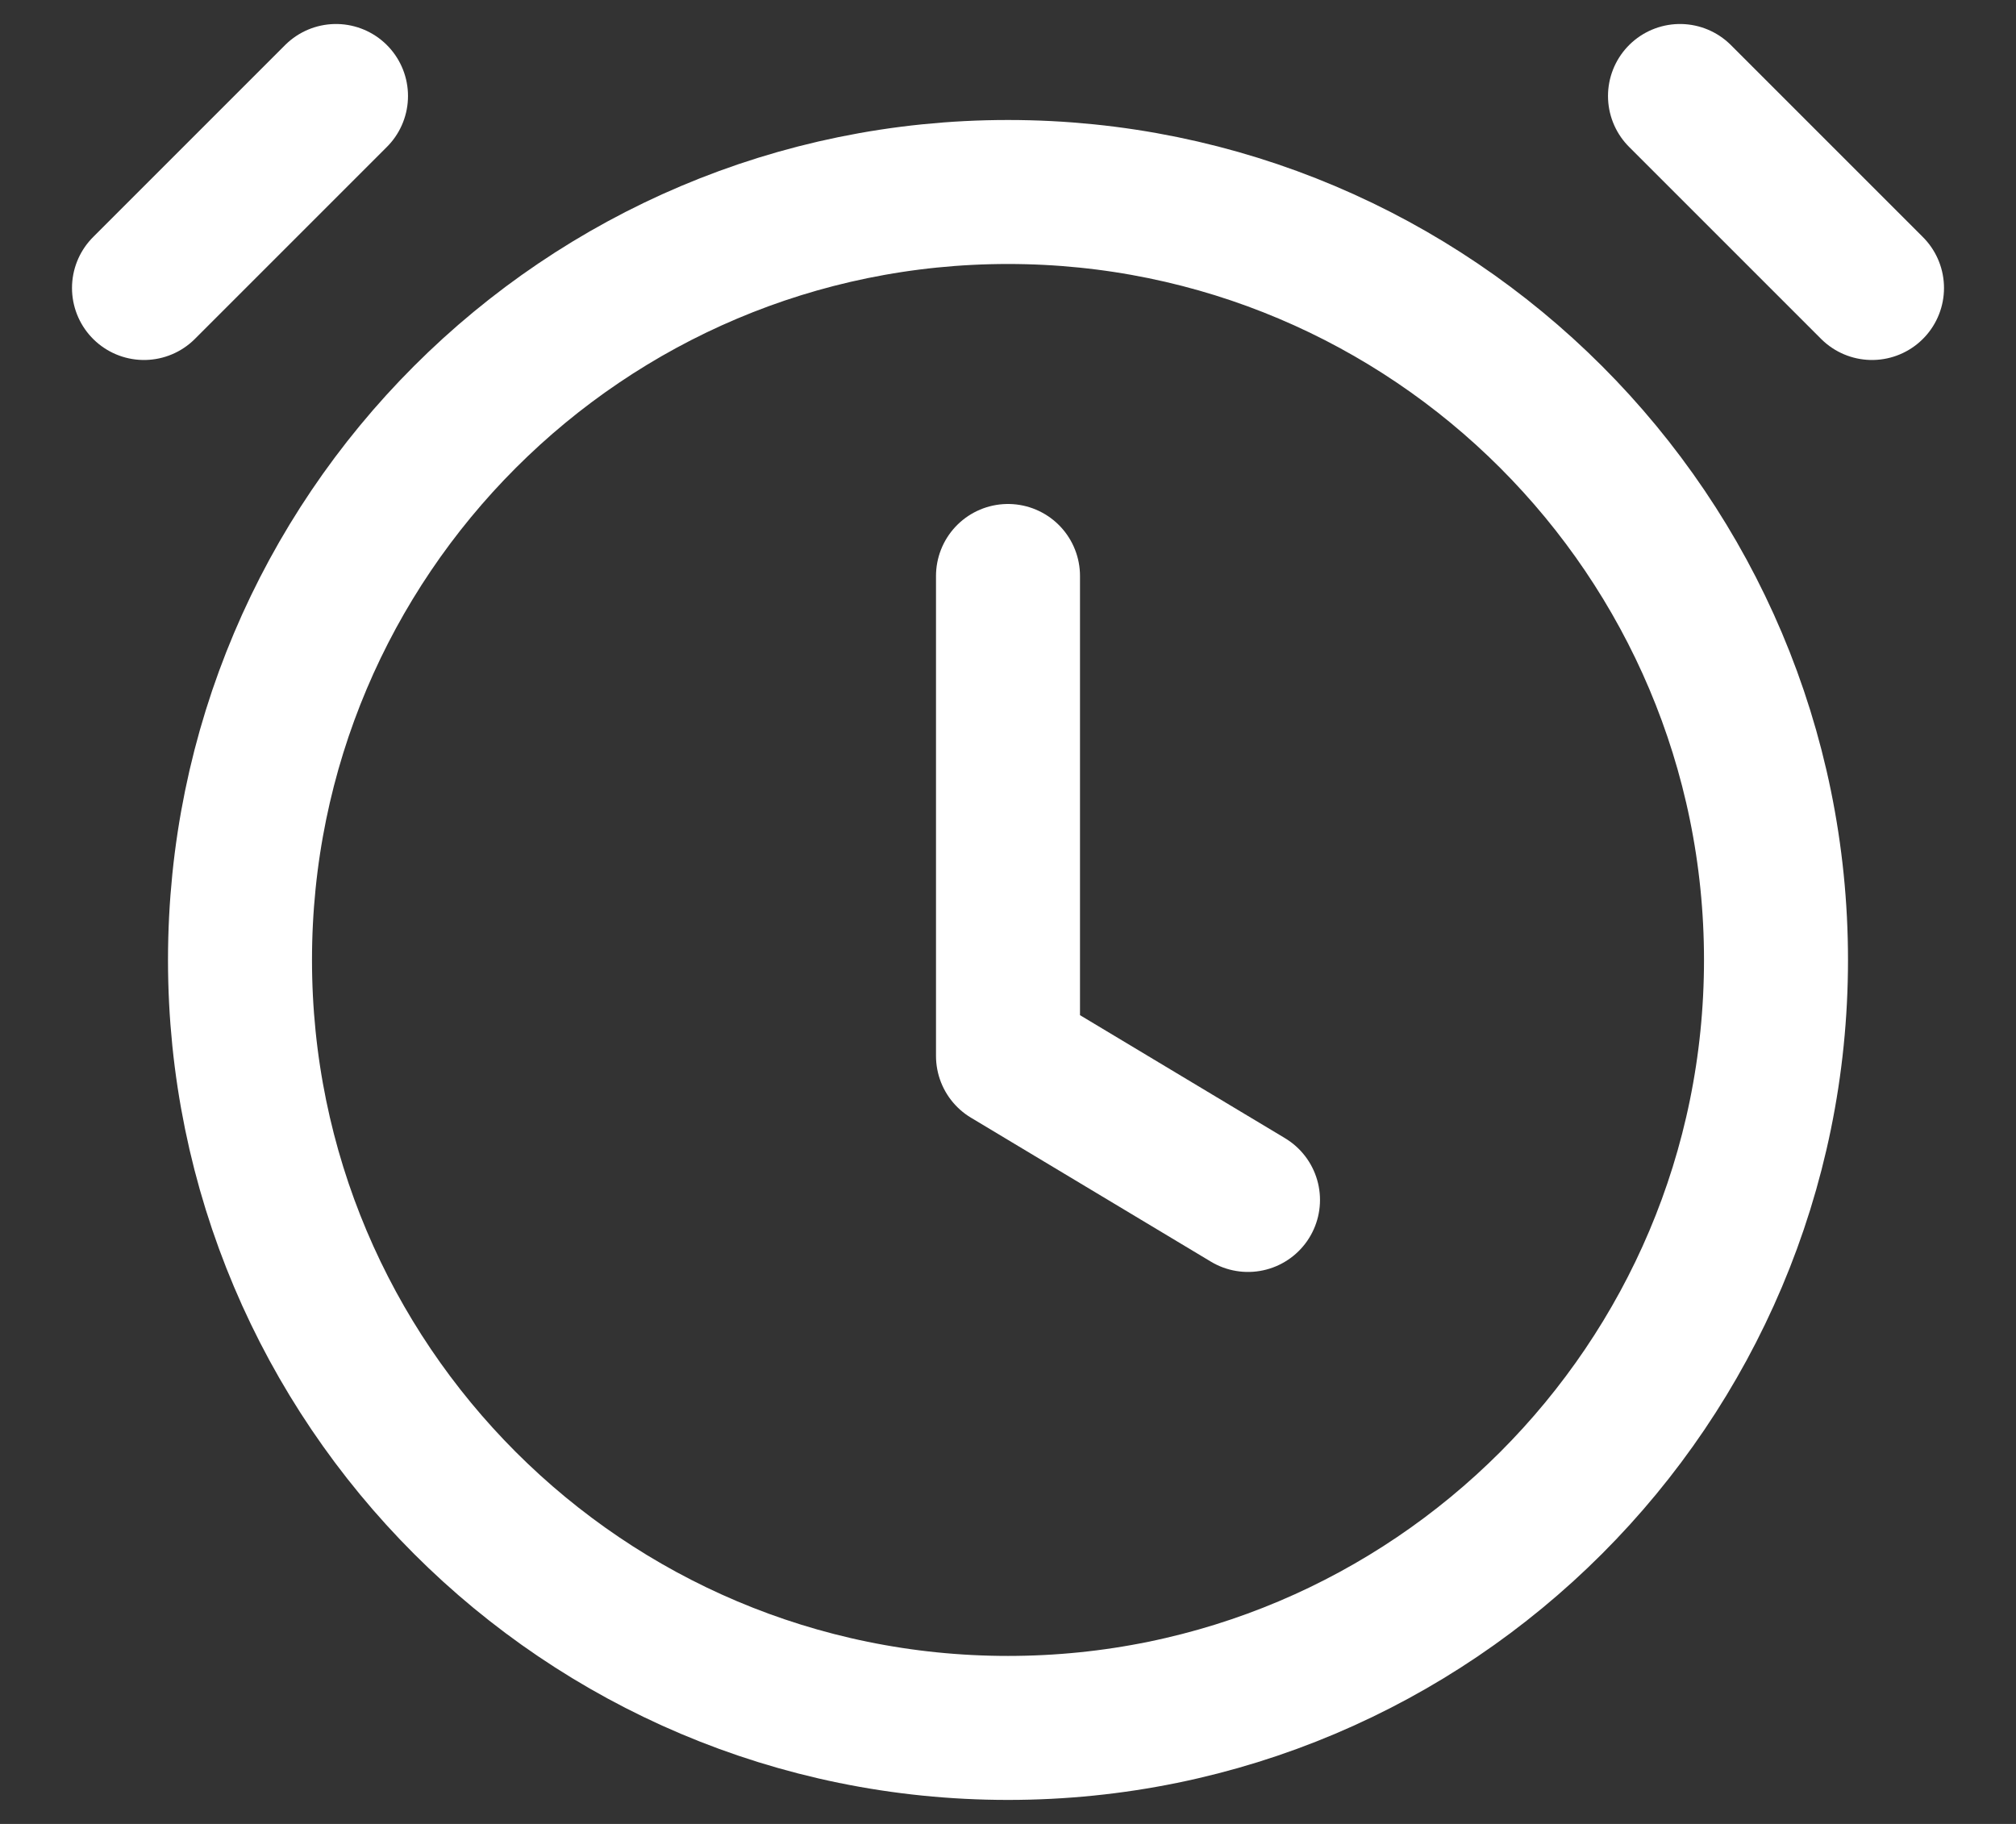
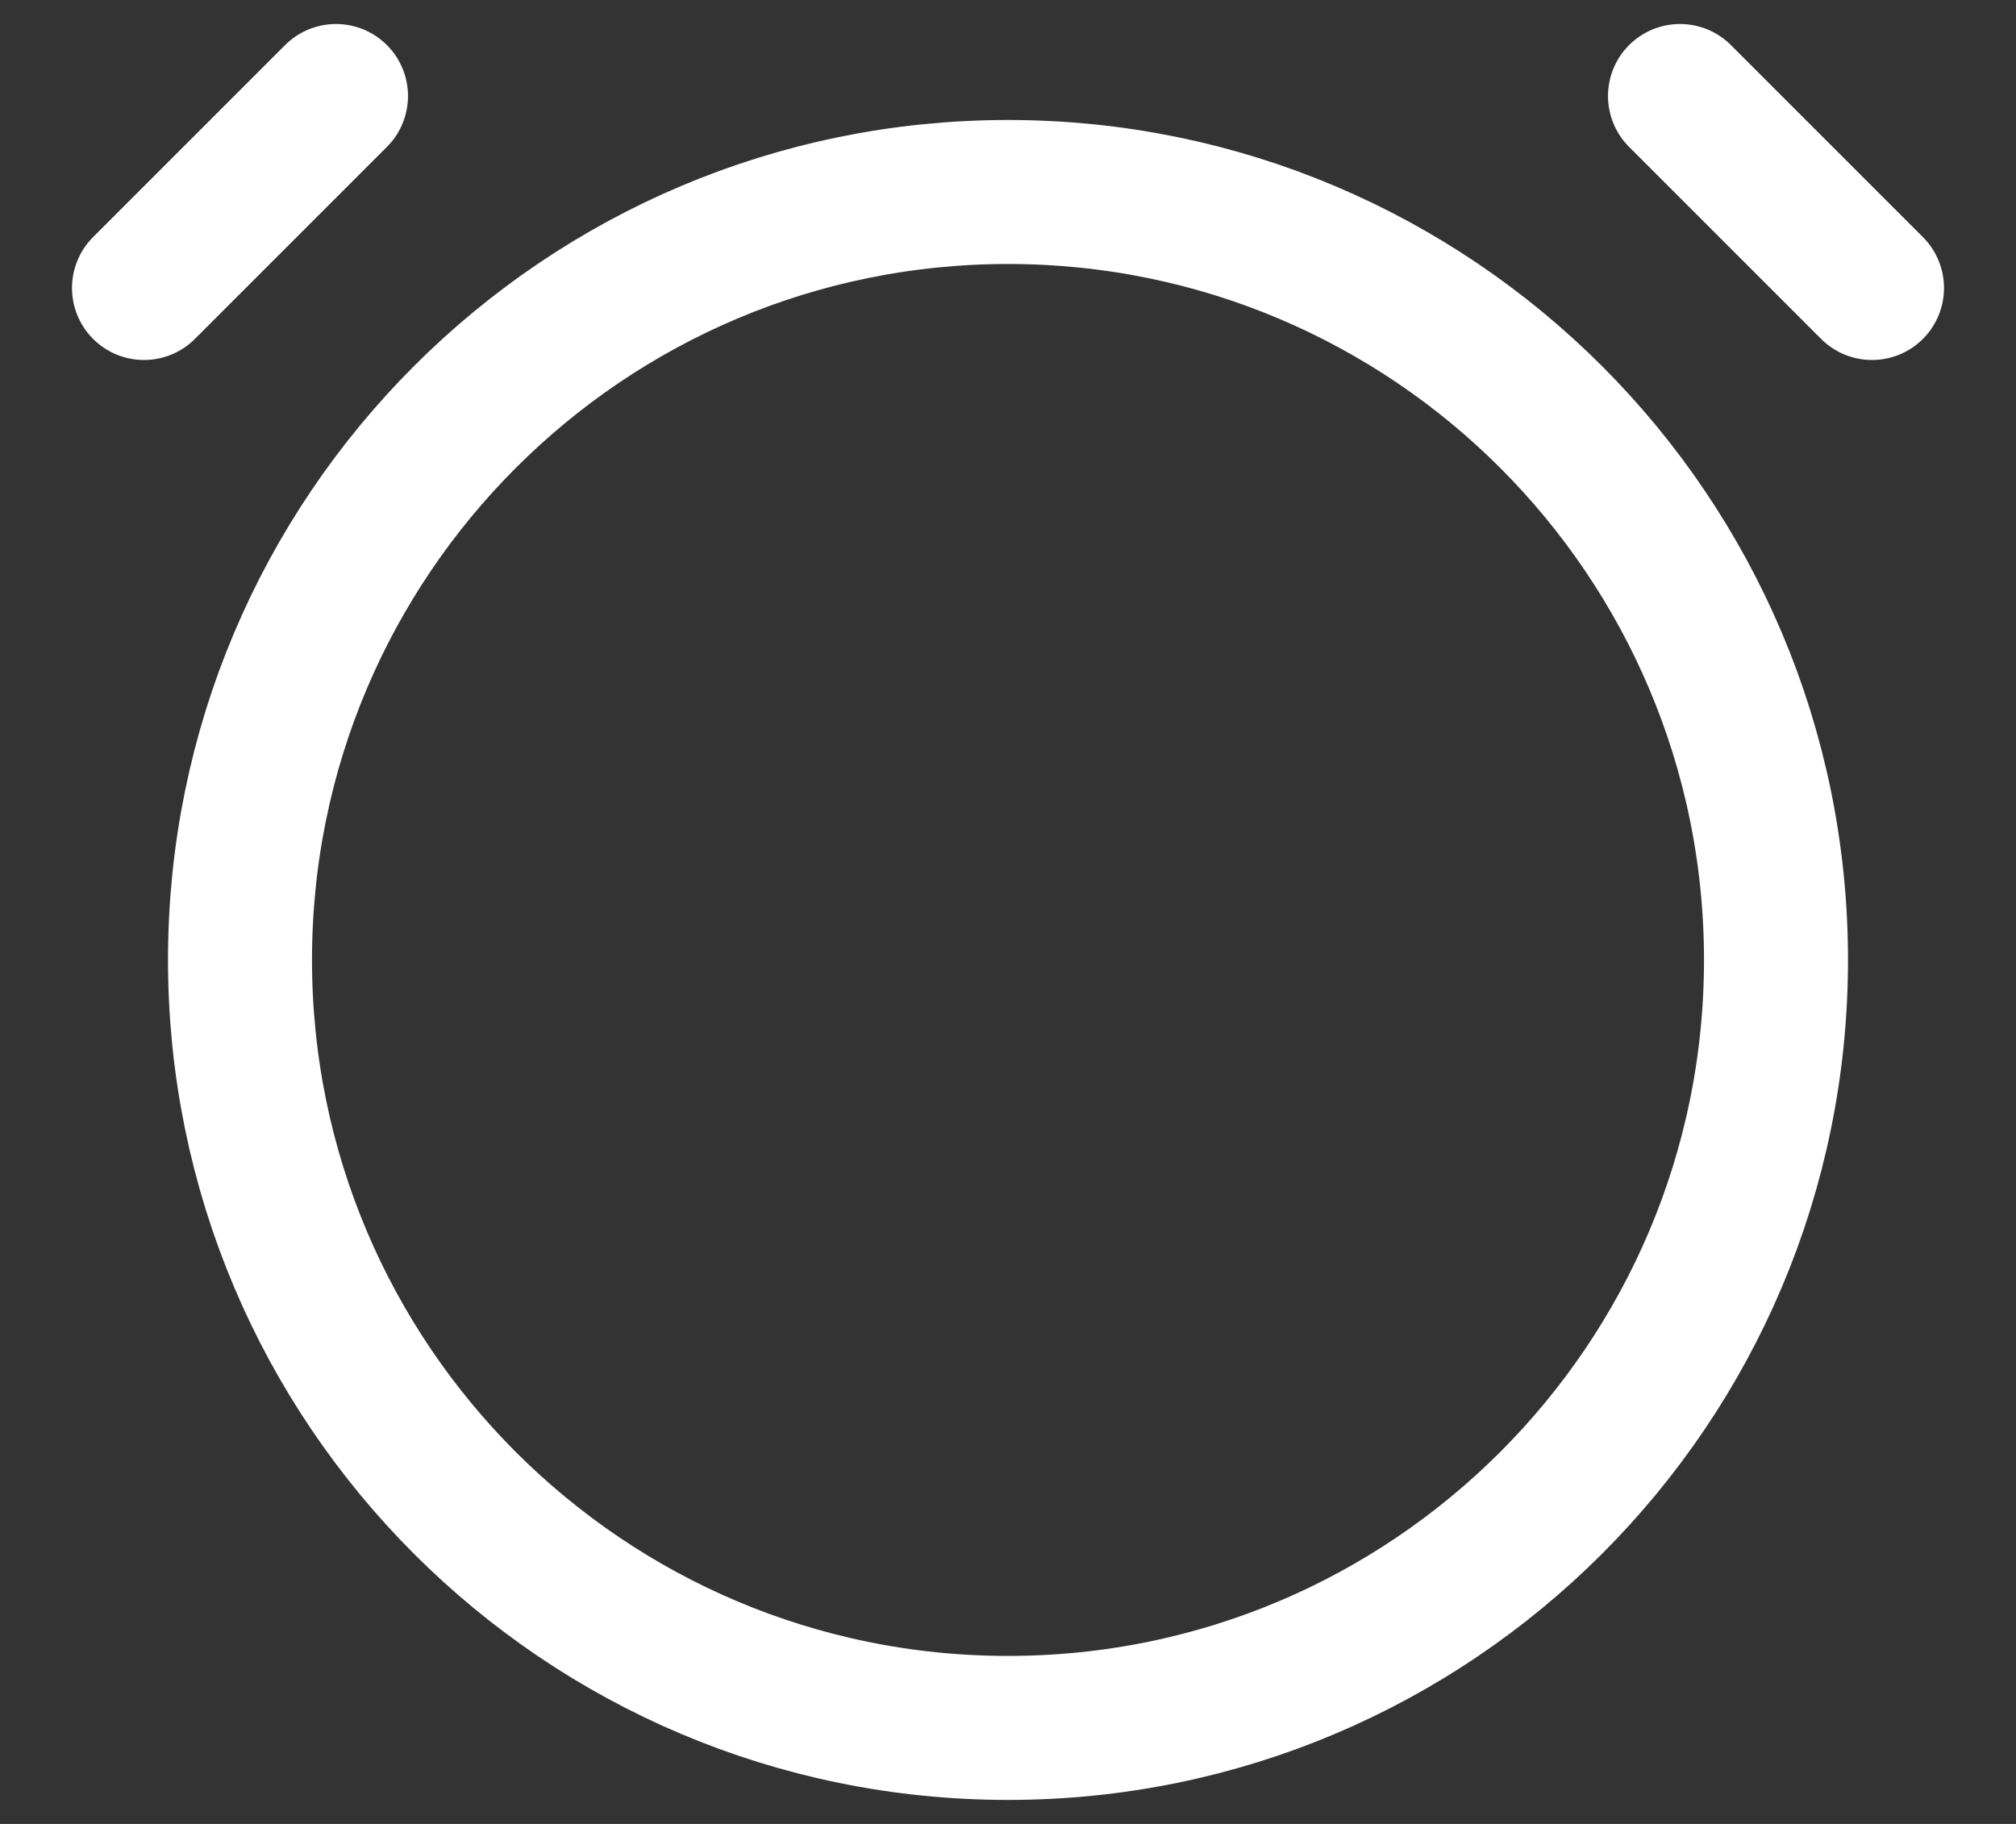
<svg xmlns="http://www.w3.org/2000/svg" width="21" height="19" viewBox="0 0 21 19" fill="none">
  <rect x="0" y="0" width="21" height="19" fill="#333333" stroke="none" />
-   <path d="M10.5 6V11L13 12.5" stroke="white" stroke-width="1.5" stroke-linecap="round" stroke-linejoin="round" />
  <path d="M1.5 3L3.5 1M19.5 3L17.5 1M18.5 10C18.5 14.418 14.918 18 10.5 18C6.082 18 2.5 14.418 2.5 10C2.5 5.582 6.082 2 10.5 2C14.918 2 18.5 5.582 18.5 10Z" stroke="white" stroke-width="1.5" stroke-linecap="round" stroke-linejoin="round" />
</svg>